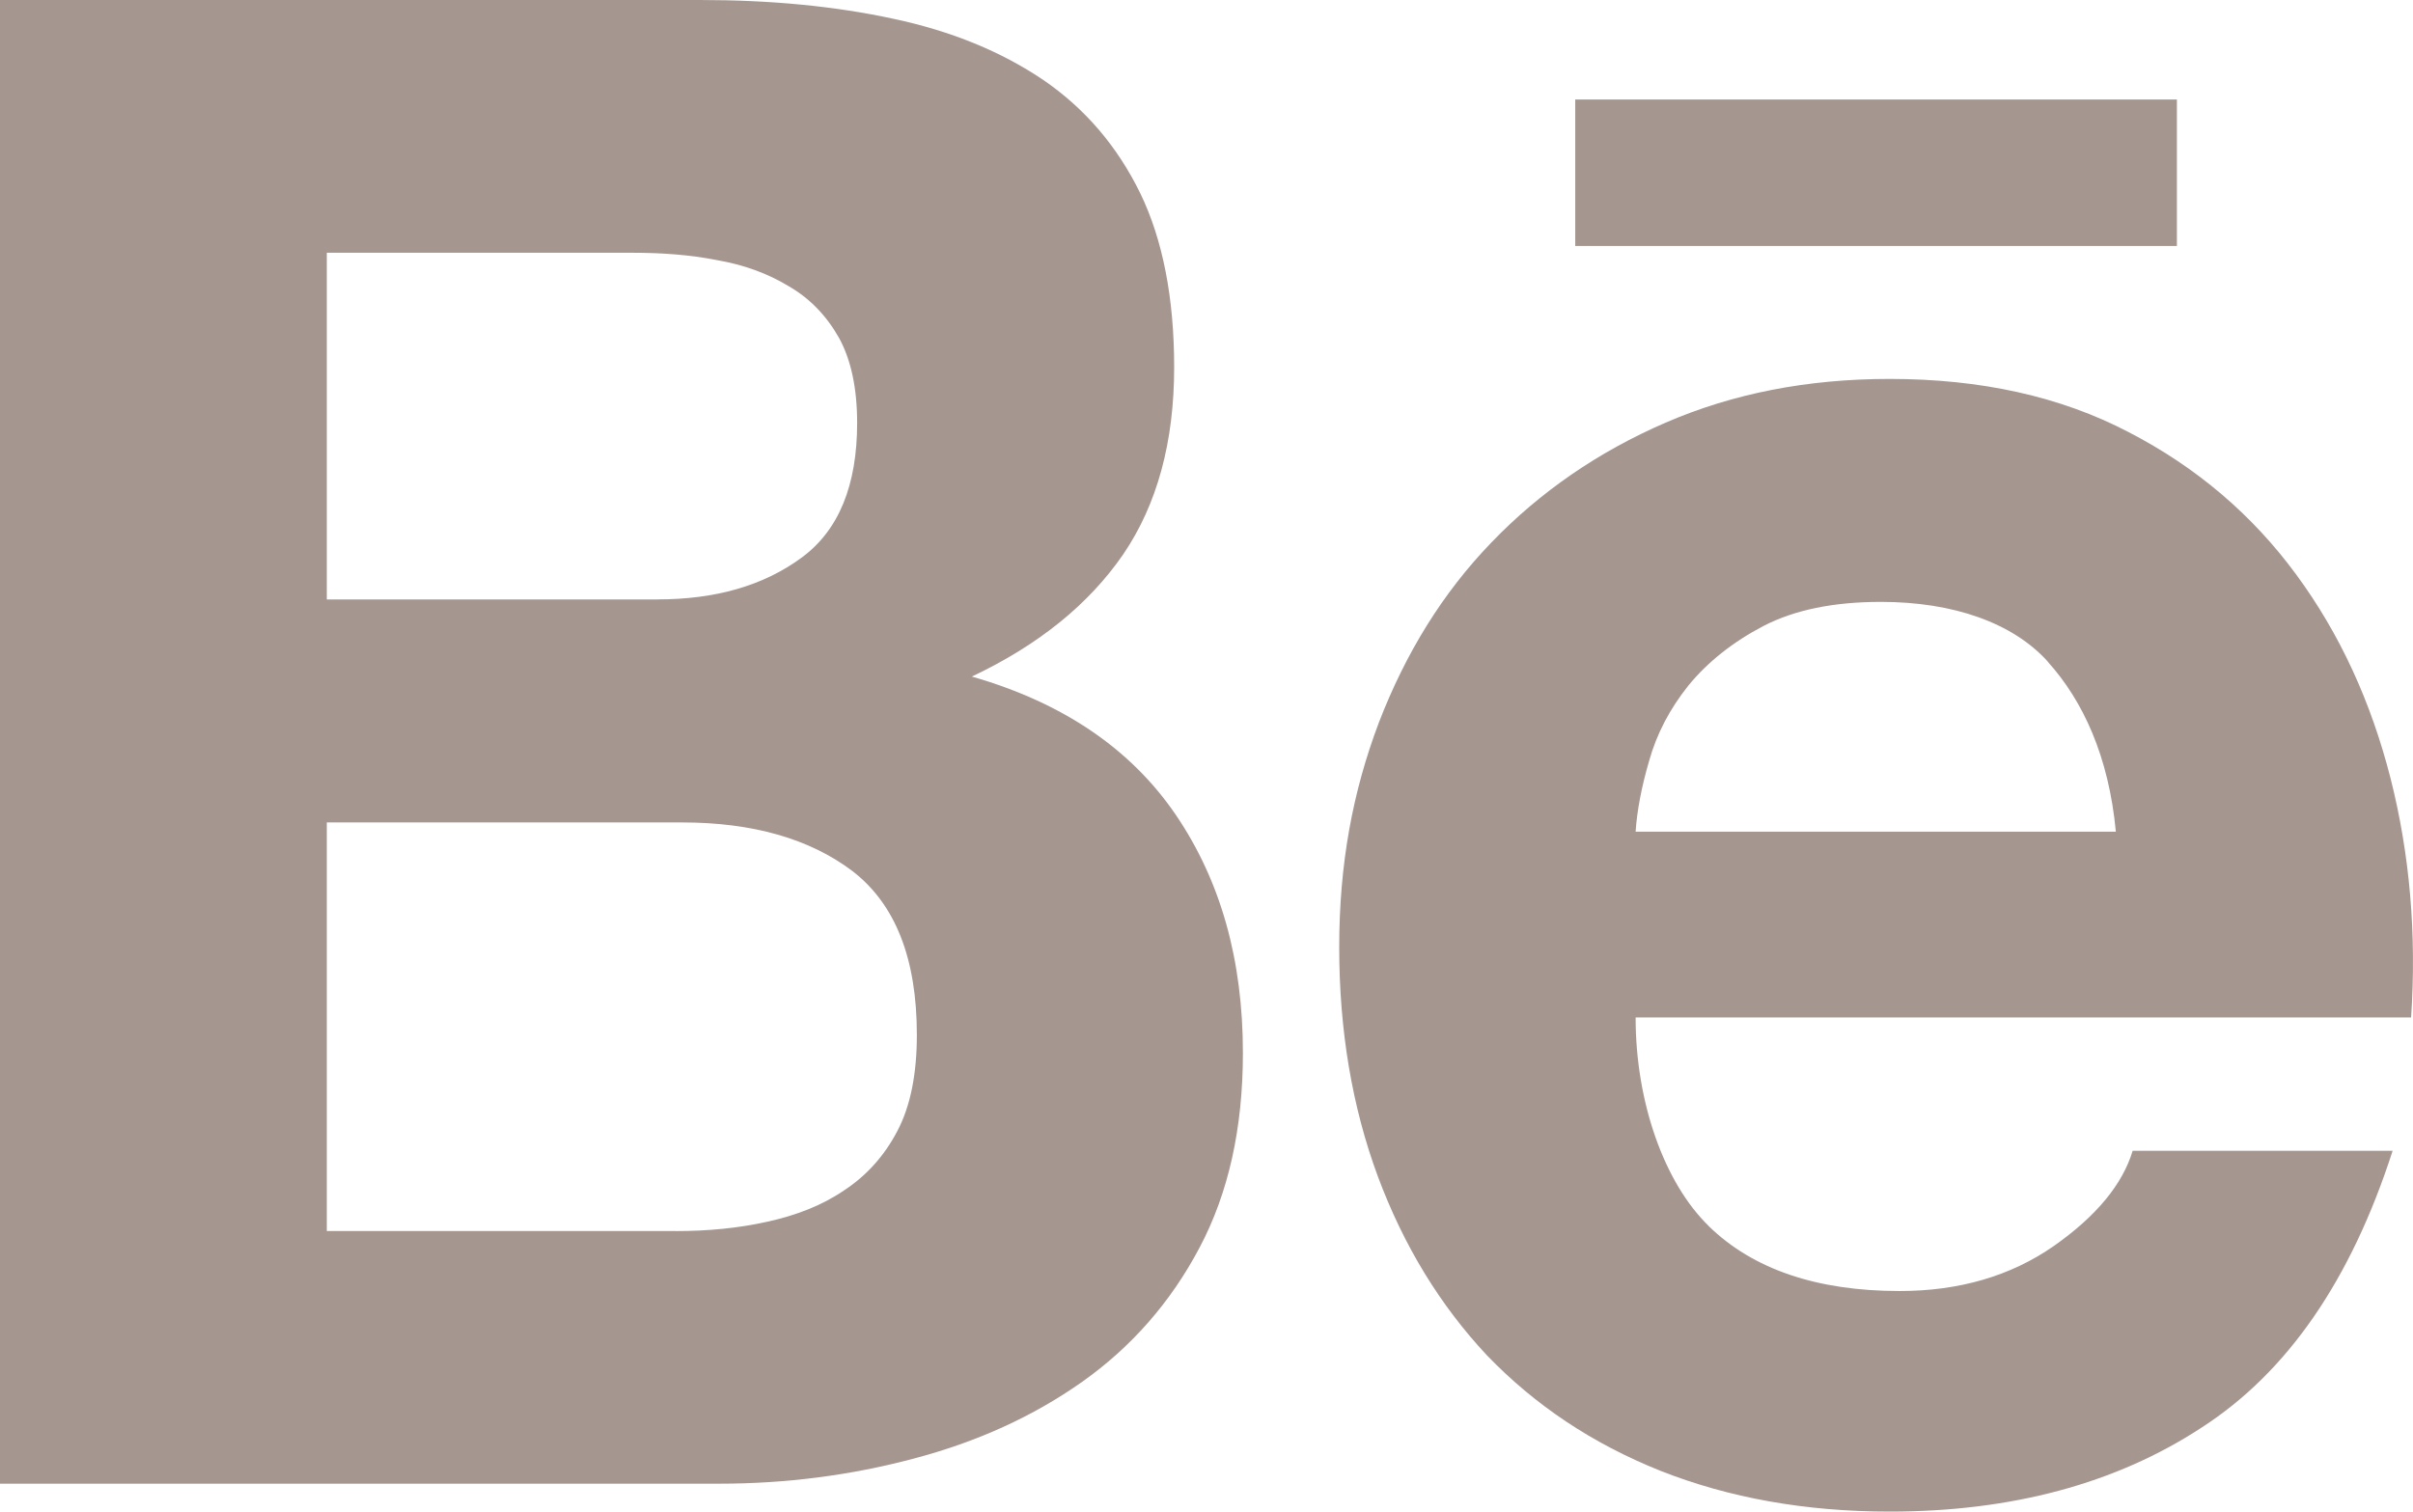
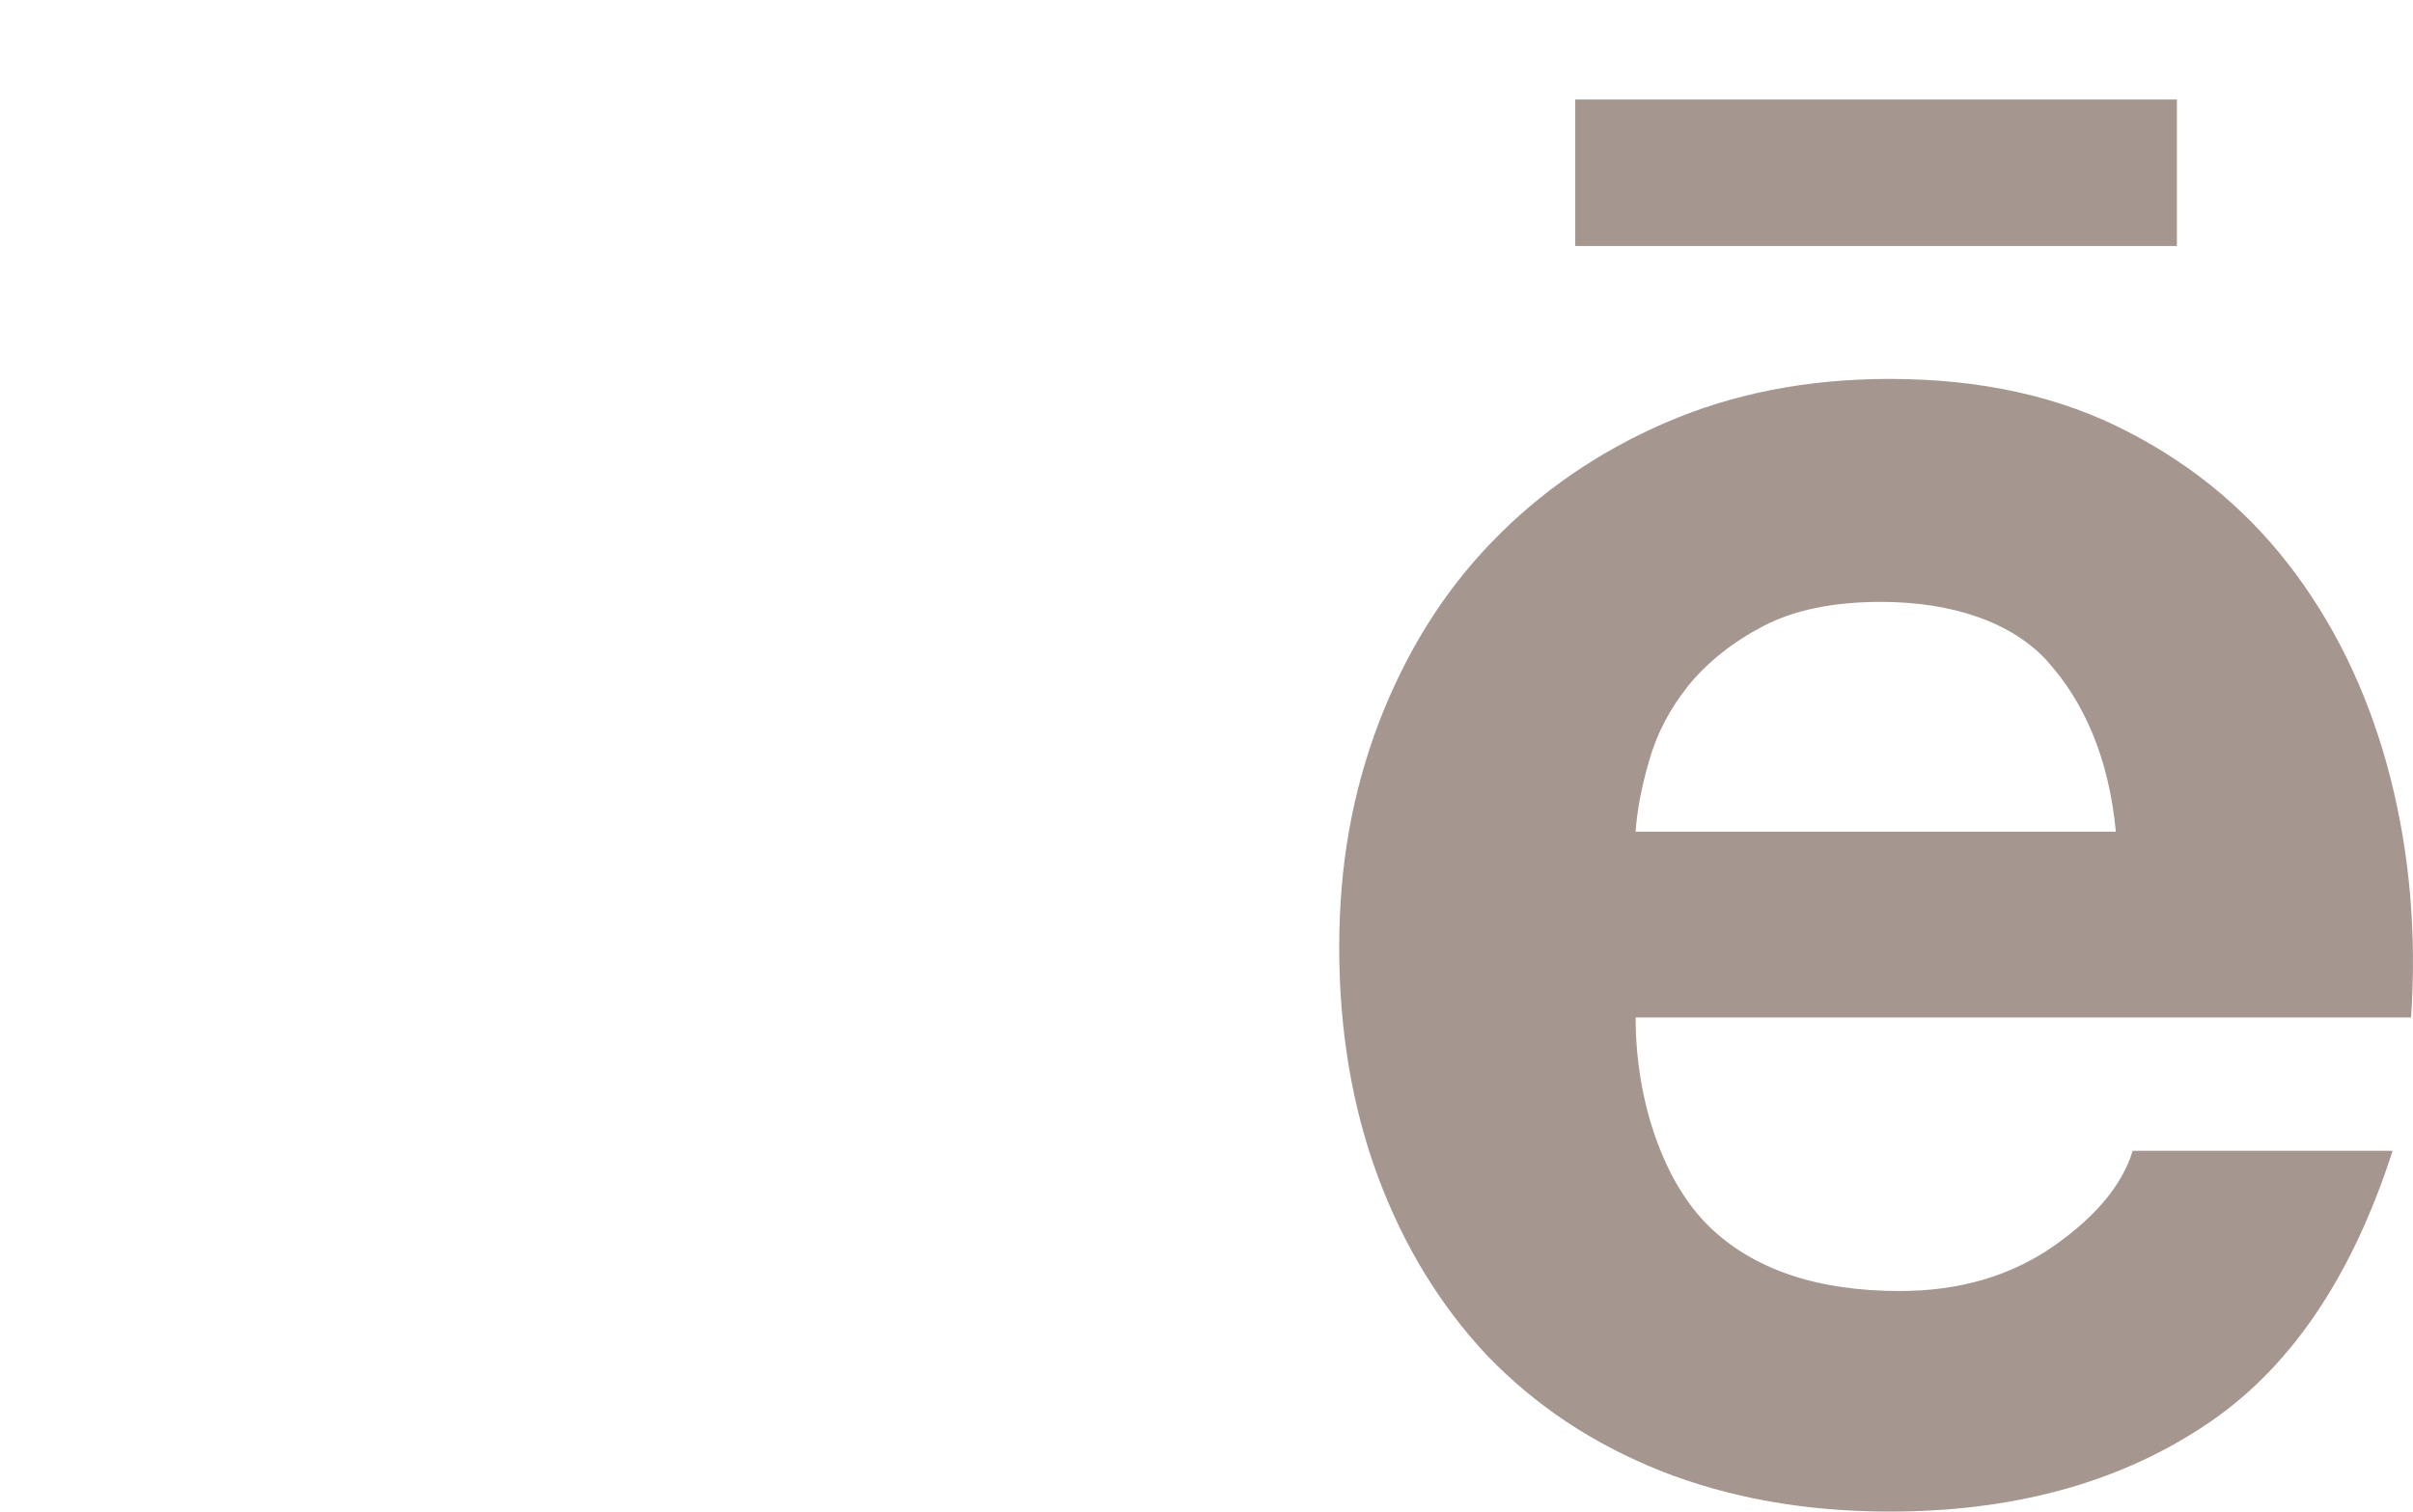
<svg xmlns="http://www.w3.org/2000/svg" id="_Слой_2" data-name="Слой 2" viewBox="0 0 291.37 182.58">
  <defs>
    <style> .cls-1 { fill: #a59690; } </style>
  </defs>
  <g id="Graphic_Elements" data-name="Graphic Elements">
    <g>
-       <path class="cls-1" d="M84.5,0c8.57,0,16.31.74,23.38,2.27,7.03,1.49,13.03,3.97,18.1,7.39,4.99,3.42,8.9,7.95,11.7,13.67,2.73,5.63,4.1,12.69,4.1,21.03,0,9.02-2.05,16.56-6.14,22.58-4.13,6.01-10.19,10.95-18.29,14.78,11.03,3.17,19.2,8.75,24.62,16.69,5.44,8,8.11,17.56,8.11,28.77,0,9.09-1.74,16.91-5.22,23.49-3.51,6.66-8.29,12.06-14.18,16.23-5.94,4.2-12.75,7.28-20.39,9.29-7.55,2.01-15.39,3.02-23.42,3.02H0V0h84.5ZM79.39,72.4c6.99,0,12.78-1.65,17.37-5.02,4.54-3.31,6.74-8.79,6.74-16.3,0-4.17-.73-7.62-2.2-10.29-1.52-2.68-3.54-4.77-6.08-6.23-2.53-1.53-5.38-2.58-8.69-3.15-3.25-.64-6.66-.88-10.15-.88h-36.92v41.88h39.93ZM81.57,148.7c3.89,0,7.59-.35,11.07-1.13,3.53-.77,6.66-1.99,9.3-3.8,2.64-1.73,4.83-4.12,6.41-7.15,1.59-3,2.36-6.9,2.36-11.62,0-9.24-2.6-15.79-7.77-19.78-5.18-3.92-12.08-5.88-20.58-5.88h-42.9v49.35h42.11Z" />
      <path class="cls-1" d="M206.33,148.1c5.34,5.21,13.05,7.84,23.05,7.84,7.19,0,13.41-1.81,18.62-5.44,5.16-3.62,8.31-7.48,9.52-11.5h31.39c-5.04,15.62-12.7,26.77-23.14,33.48-10.32,6.74-22.91,10.1-37.58,10.1-10.22,0-19.42-1.66-27.68-4.92-8.25-3.3-15.15-7.92-20.96-13.95-5.66-6.05-10.05-13.22-13.18-21.63-3.1-8.37-4.66-17.63-4.66-27.66s1.62-18.77,4.79-27.15c3.24-8.4,7.71-15.66,13.59-21.75,5.89-6.12,12.89-10.94,21.03-14.47,8.14-3.52,17.12-5.28,27.06-5.28,10.98,0,20.6,2.11,28.84,6.42,8.21,4.24,14.95,10,20.24,17.2,5.29,7.18,9.05,15.41,11.4,24.63,2.33,9.2,3.15,18.82,2.48,28.88h-93.64c0,10.26,3.47,19.98,8.83,25.19ZM247.28,79.92c-4.23-4.69-11.41-7.22-20.16-7.22-5.7,0-10.41.96-14.18,2.91-3.69,1.93-6.71,4.33-9.03,7.15-2.3,2.87-3.87,5.9-4.78,9.15-.92,3.15-1.46,6.02-1.63,8.55h57.99c-.85-9.08-3.96-15.8-8.22-20.53Z" />
      <rect class="cls-1" x="190.21" y="12.02" width="72.65" height="17.69" />
    </g>
  </g>
</svg>